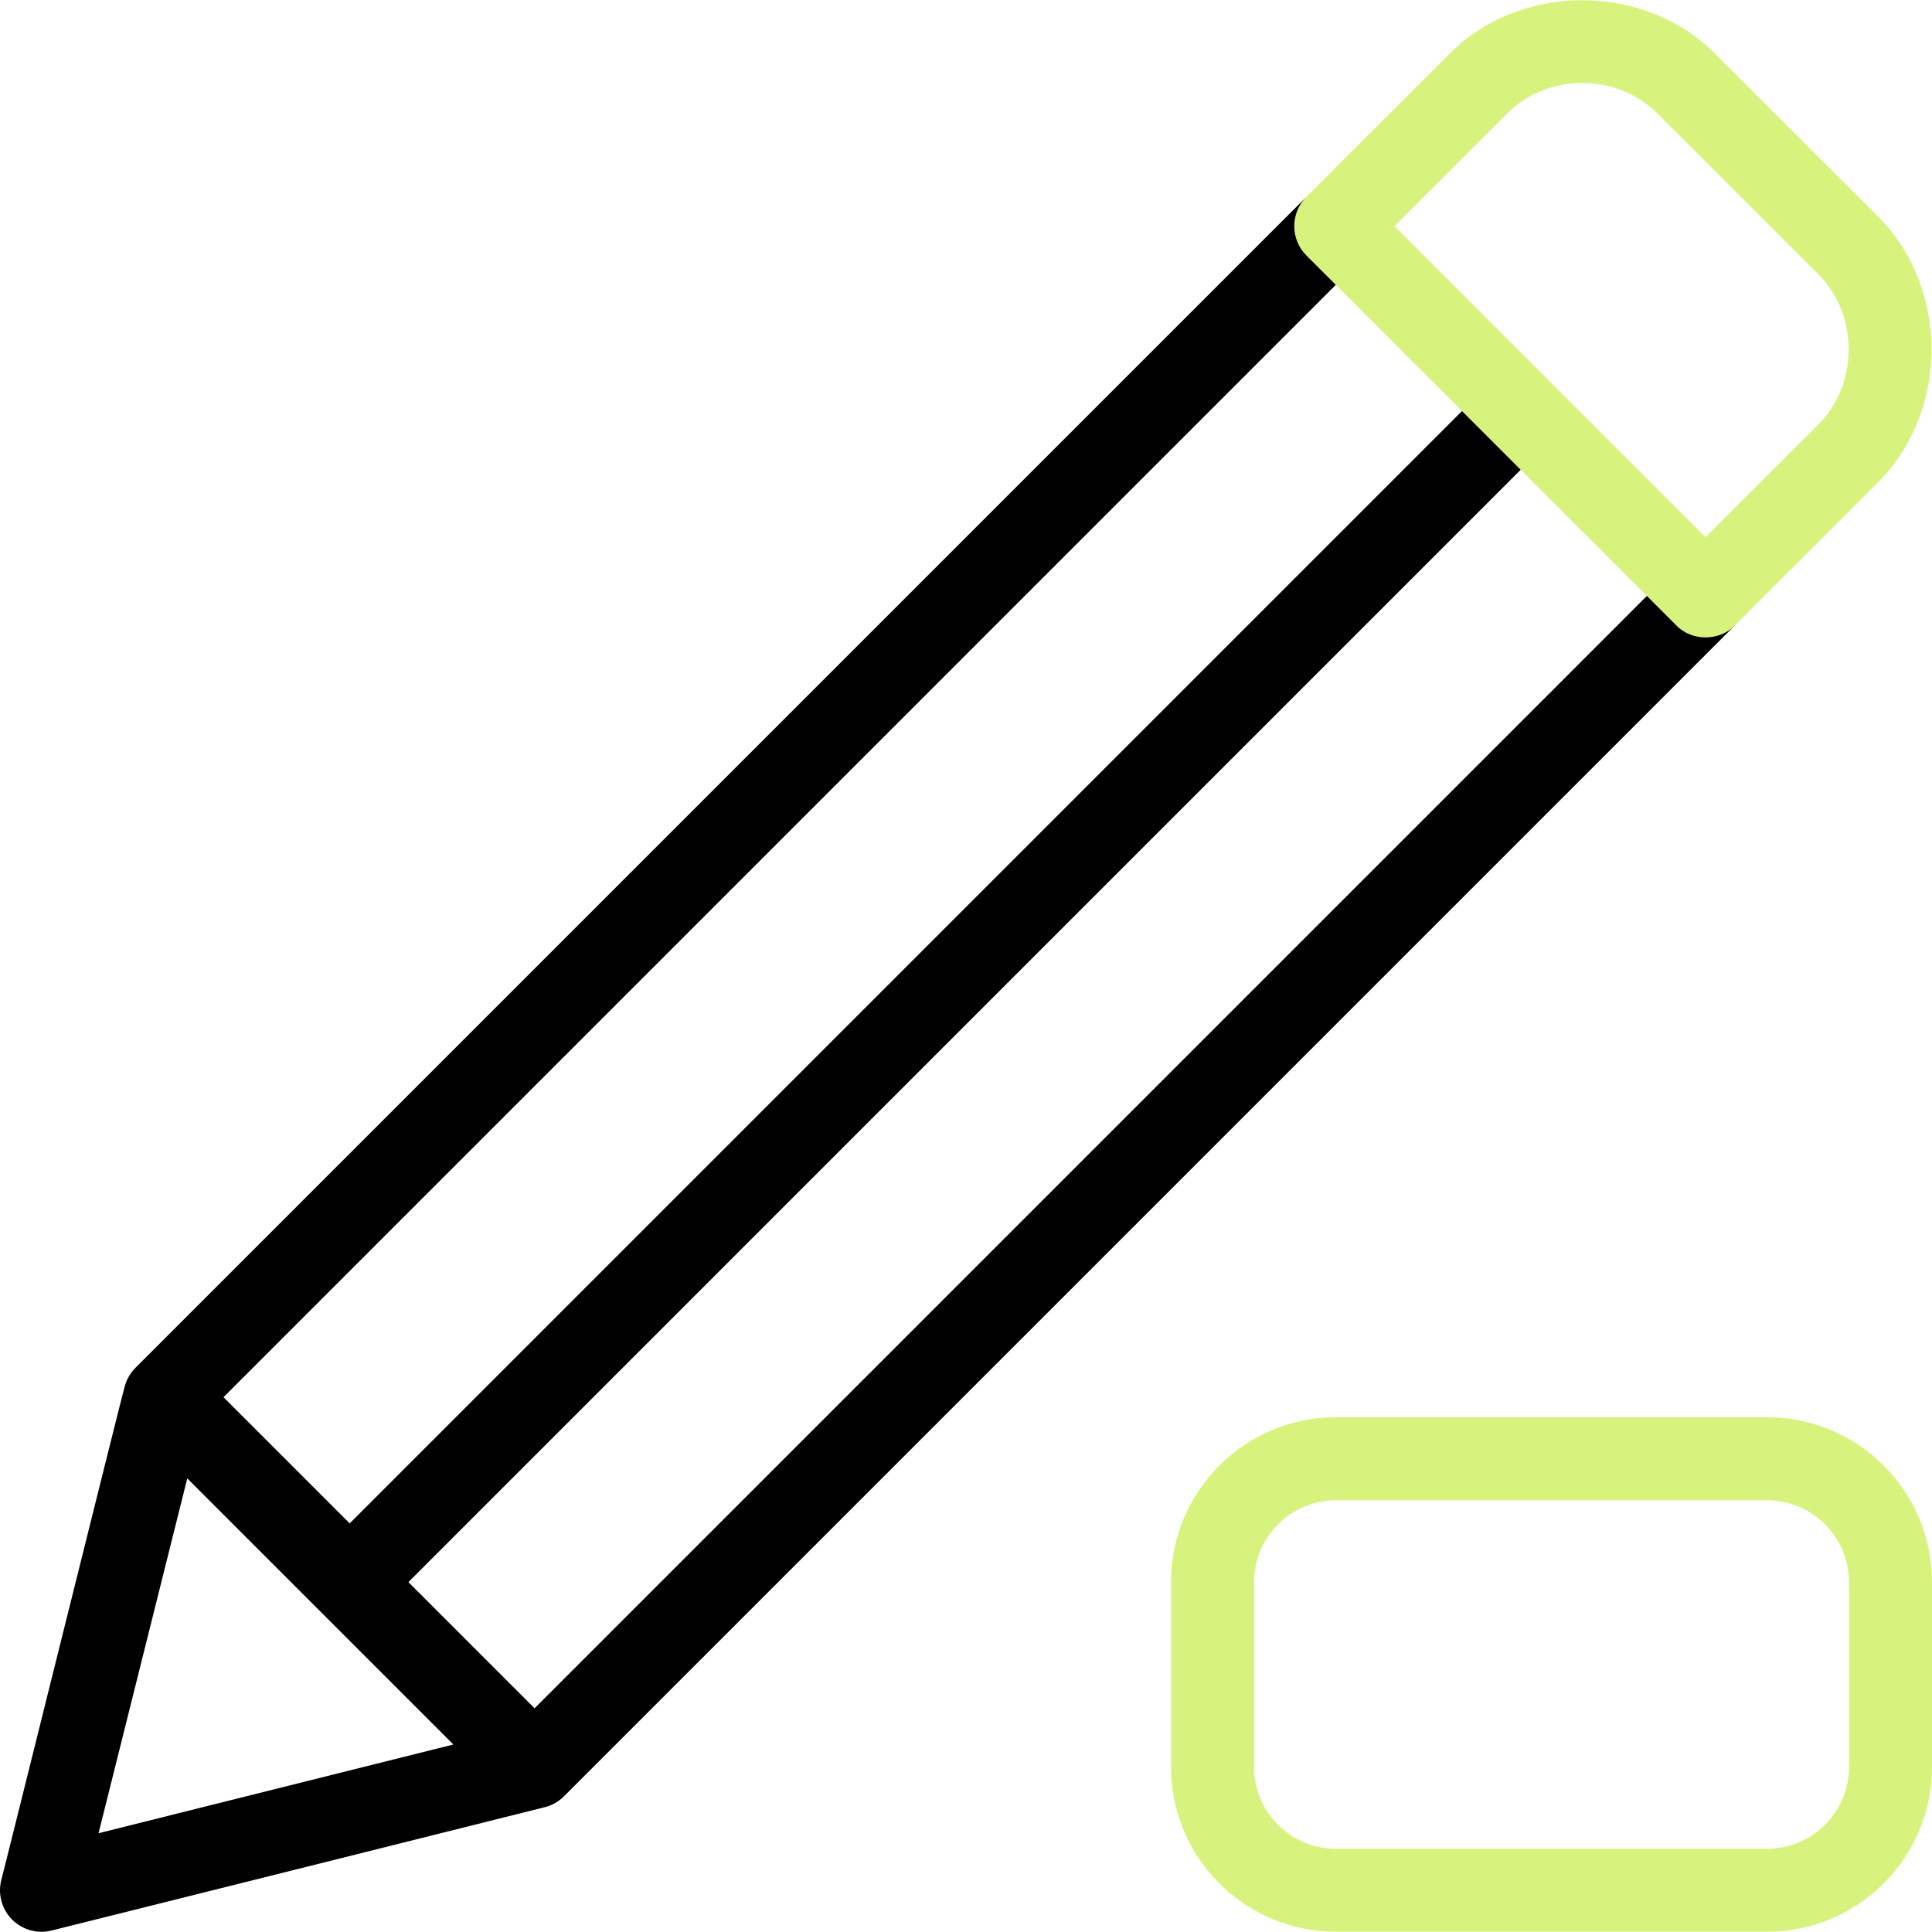
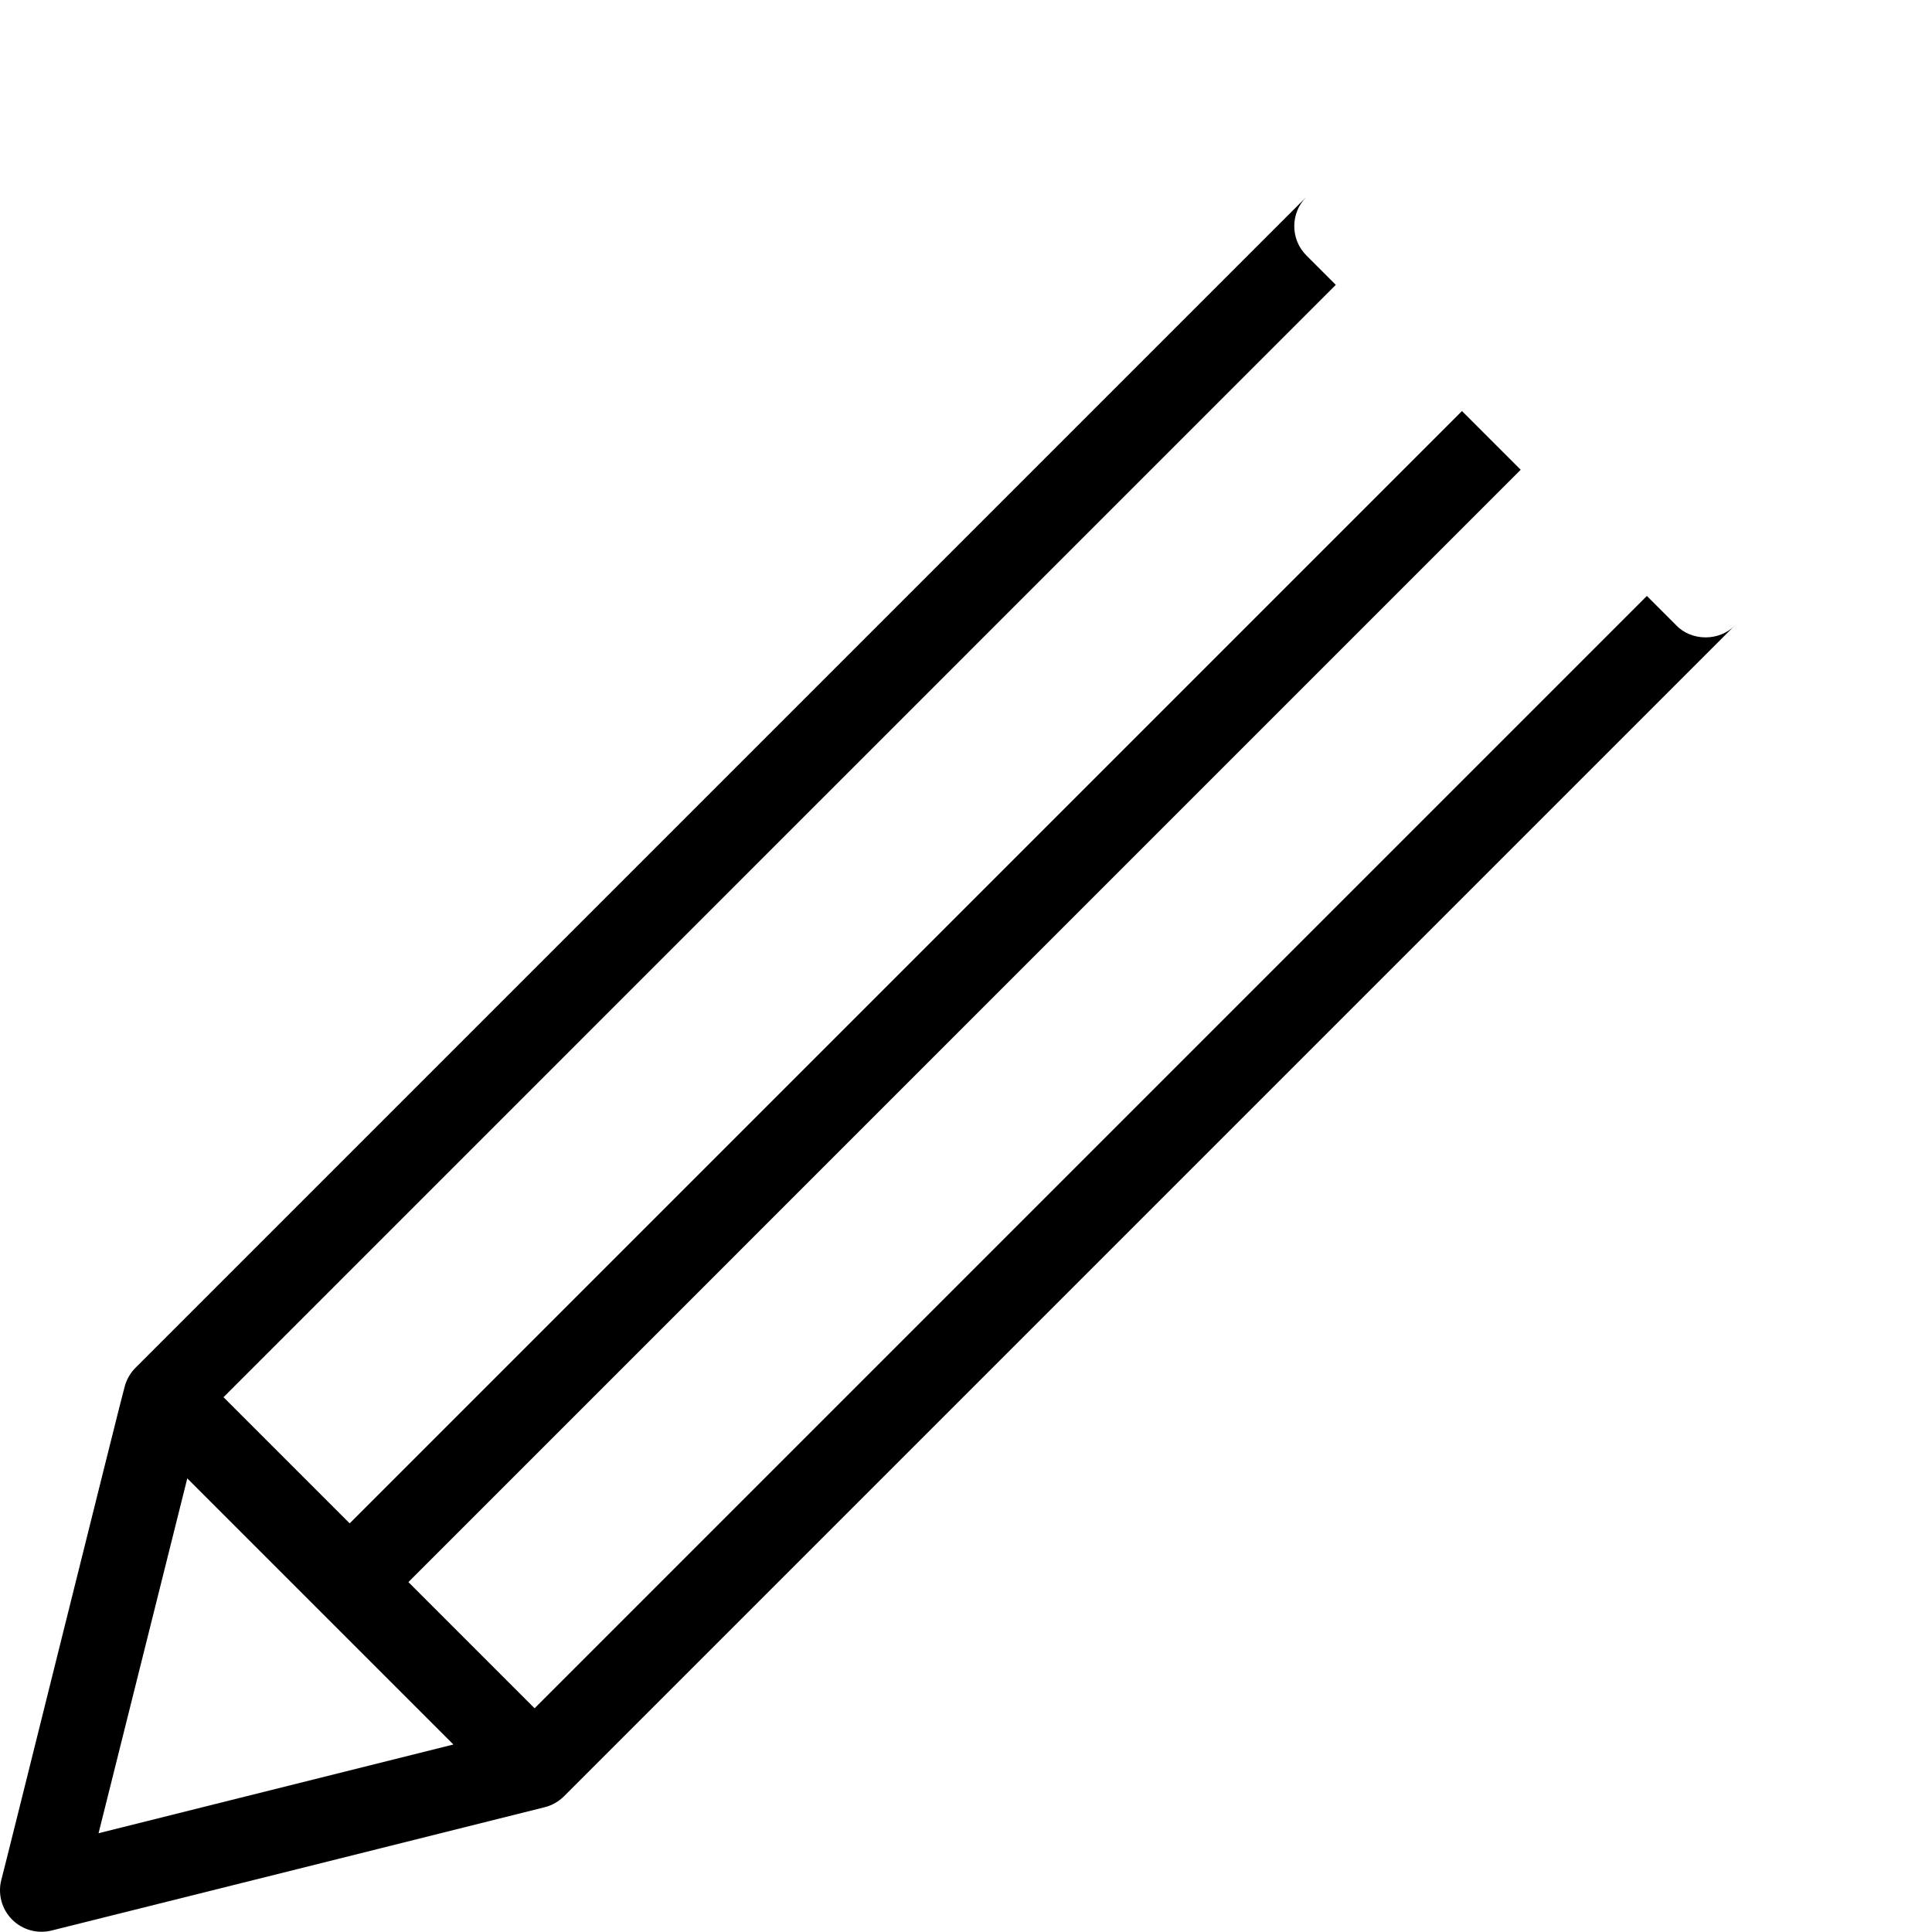
<svg xmlns="http://www.w3.org/2000/svg" id="Capa_1" viewBox="0 0 512 512">
  <defs>
    <style>.cls-1{fill:#d7f37d;}</style>
  </defs>
  <g>
-     <path class="cls-1" d="M452,168.93c-2.92,0-5.72-1.16-7.78-3.22l-98-98c-4.3-4.29-4.3-11.26,0-15.55,0,0,22.96-22.98,37.5-37.47,18.8-19.51,52.46-19.51,71.26,.03,11.89,11.86,30.37,30.33,42.27,42.21,19.48,18.99,19.49,52.32,.03,71.31-14.56,14.51-37.5,37.47-37.5,37.47-2.06,2.07-4.86,3.23-7.78,3.23Zm-82.45-109l82.44,82.44c7.99-7.99,20.54-20.53,29.72-29.69,10.95-10.68,10.95-29.52-.04-40.21-11.89-11.86-30.37-30.33-42.27-42.21-10.59-11.01-29.54-11.02-40.13-.03-9.2,9.17-21.74,21.7-29.73,29.7Z" />
-     <path class="cls-1" d="M468.33,511.93h-114.33c-24.08,0-43.67-19.59-43.67-43.67v-49c0-24.08,19.59-43.67,43.67-43.67h114.33c24.08,0,43.67,19.59,43.67,43.67v49c0,24.08-19.59,43.67-43.67,43.67Zm-114.33-114.33c-11.95,0-21.67,9.72-21.67,21.67v49c0,11.95,9.72,21.67,21.67,21.67h114.33c11.95,0,21.67-9.72,21.67-21.67v-49c0-11.95-9.72-21.67-21.67-21.67h-114.33Z" />
-   </g>
+     </g>
  <path d="M444.22,165.71l-7.78-7.78L141.67,452.71l-33.44-33.44L403,124.49l-15.56-15.56L92.67,403.71l-33.44-33.44L354,75.49l-7.78-7.78c-4.3-4.29-4.3-11.26,0-15.55L35.89,362.49c-1.36,1.37-2.36,3.11-2.85,4.97-.17,.1-32.59,130.69-32.71,130.81-.94,3.75,.16,7.71,2.89,10.45,2.73,2.74,6.74,3.83,10.45,2.89,.1,0,130.71-32.68,130.81-32.71,1.86-.48,3.6-1.49,4.97-2.85,0,0,310.33-310.33,310.33-310.33-4.1,4.26-11.46,4.26-15.56,0ZM26.12,485.82l23.51-94.03,70.52,70.52-94.03,23.51Z" />
</svg>